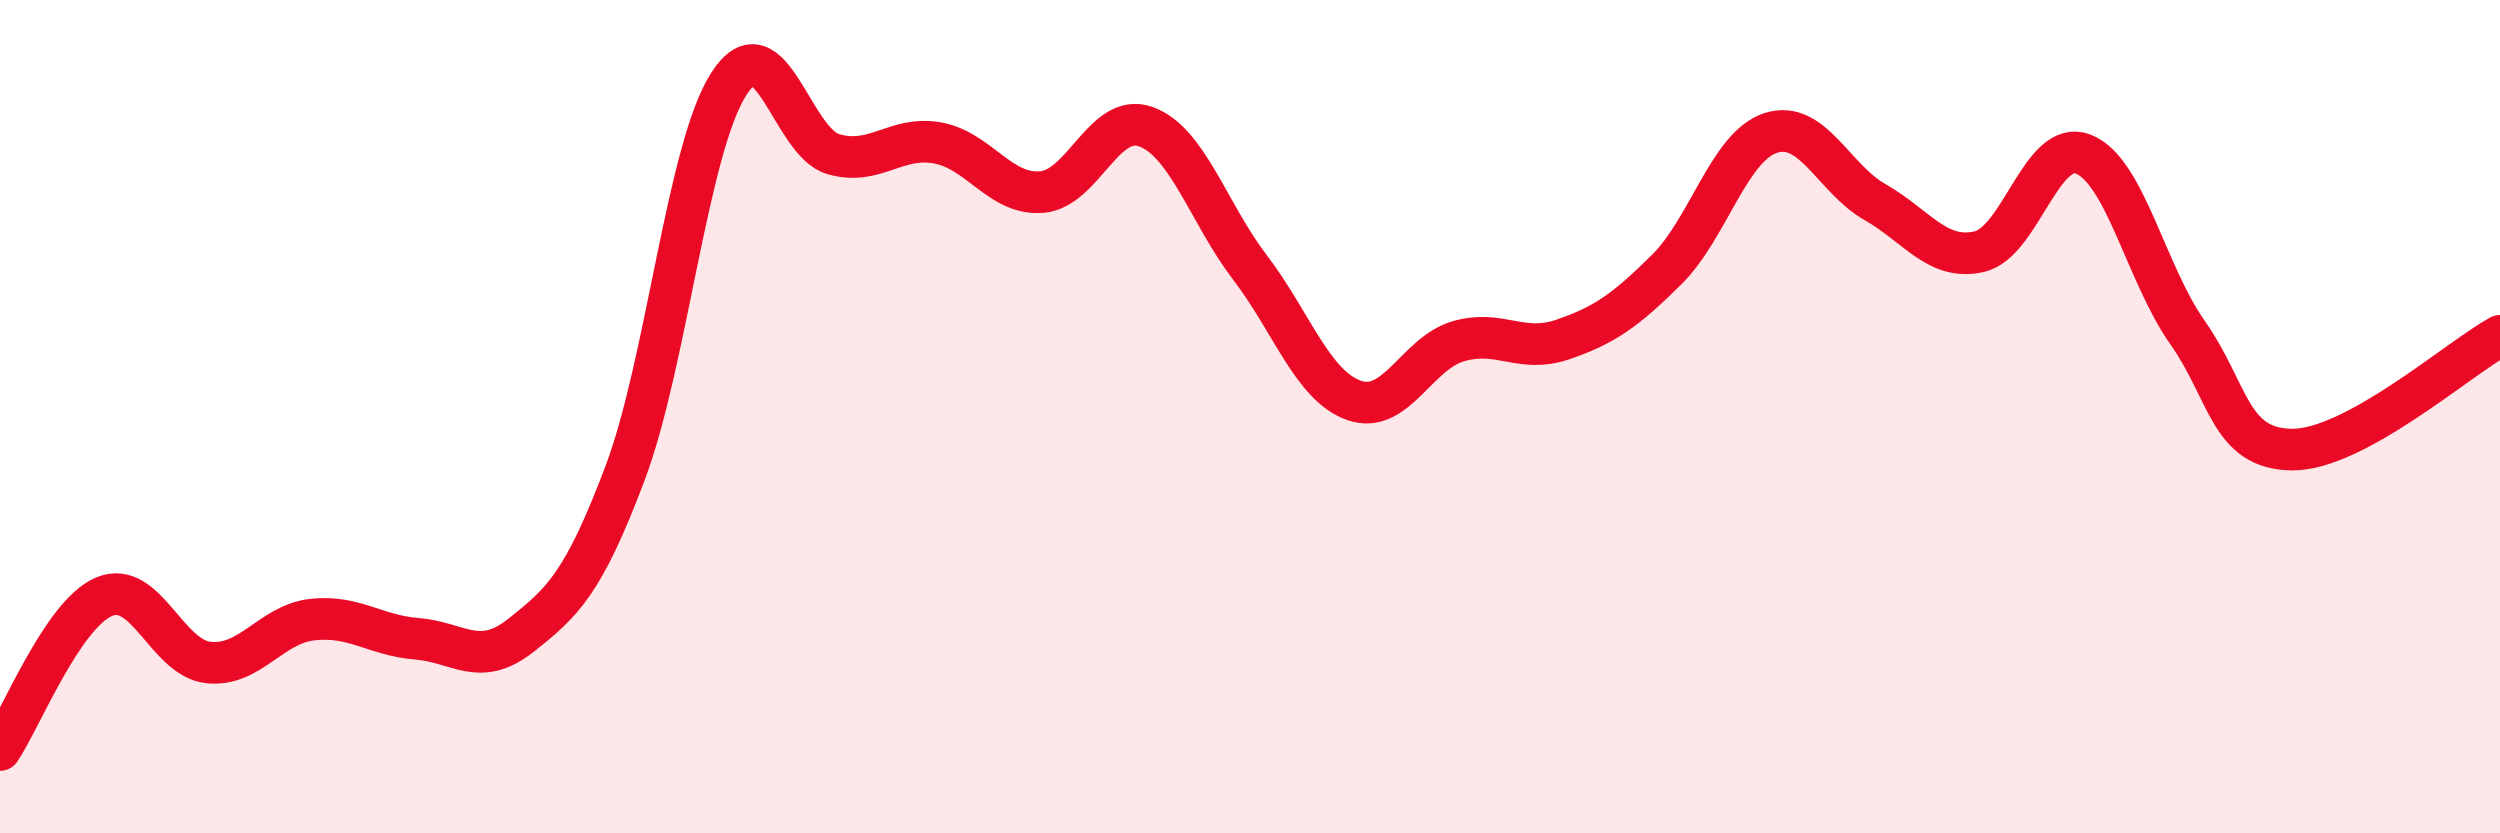
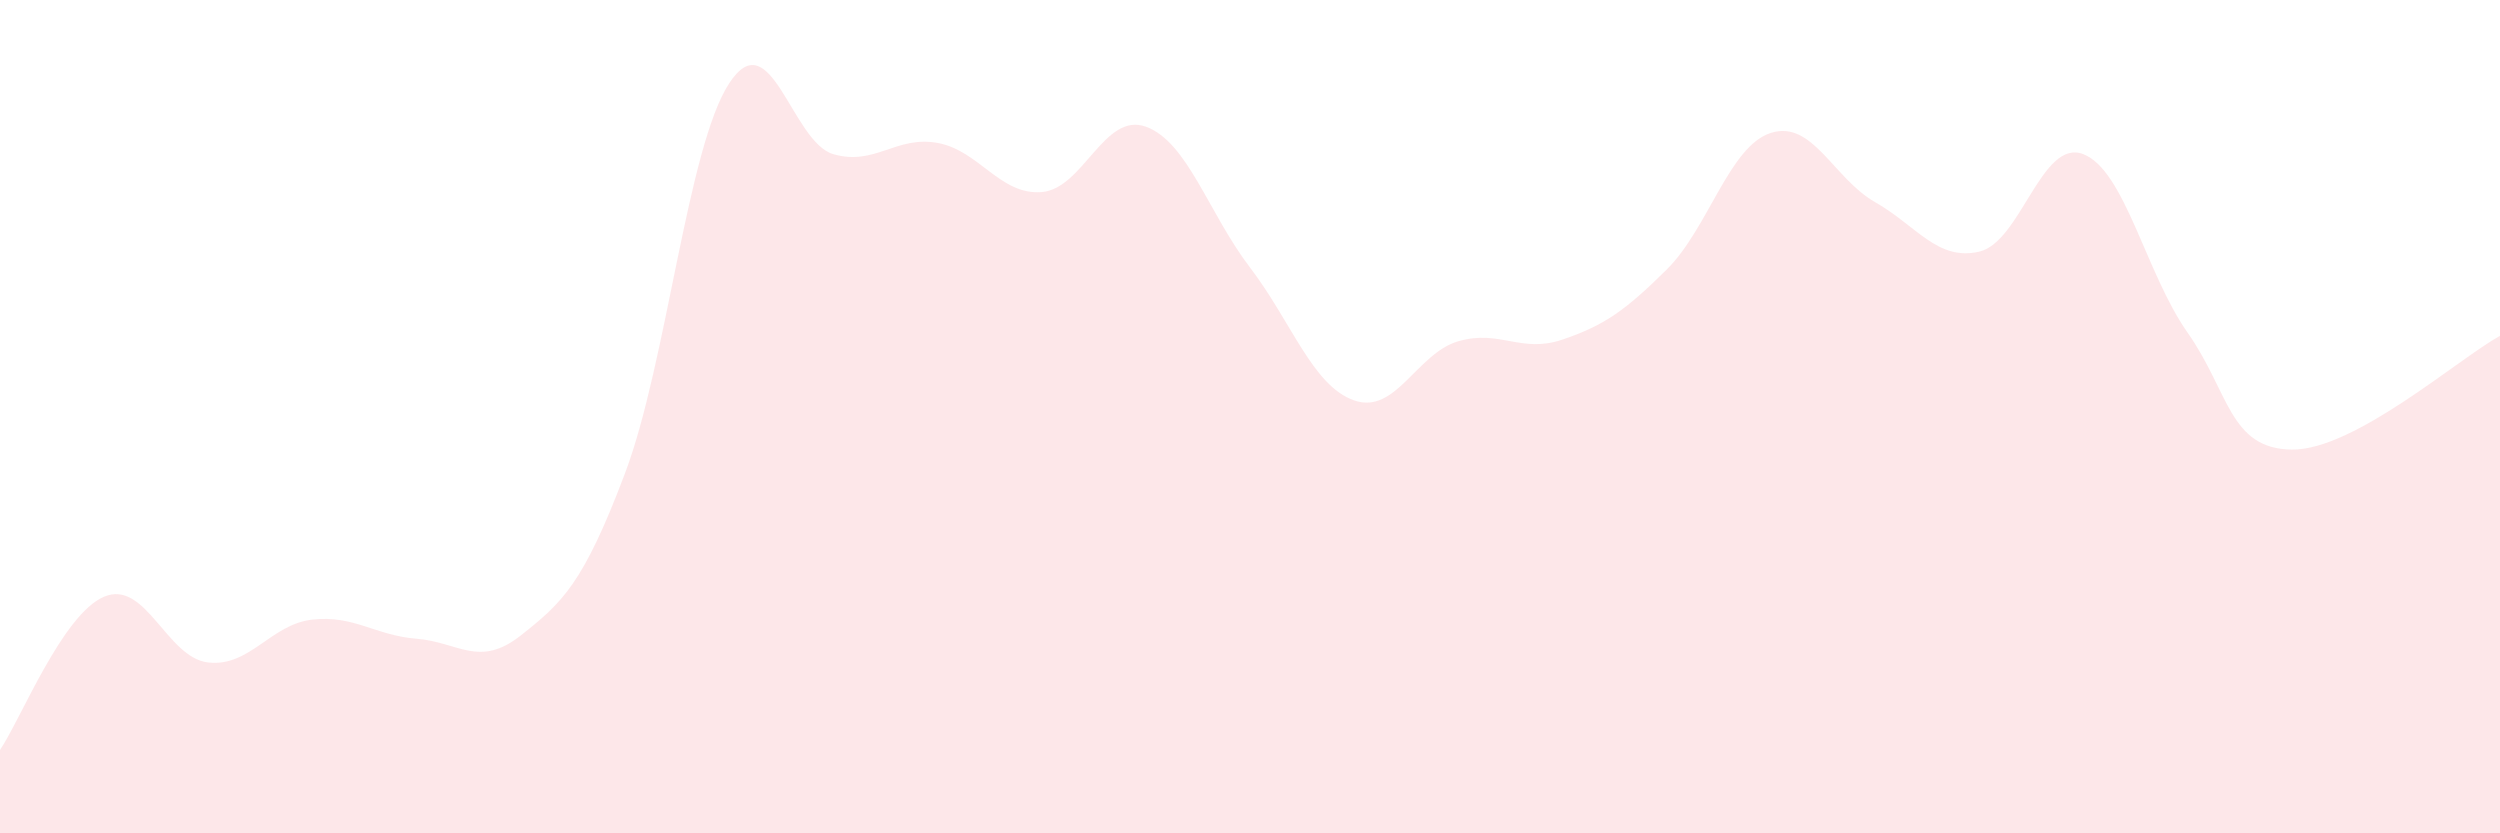
<svg xmlns="http://www.w3.org/2000/svg" width="60" height="20" viewBox="0 0 60 20">
  <path d="M 0,18 C 0.5,17.26 1.5,14.74 2.5,14.32 C 3.5,13.9 4,15.79 5,15.9 C 6,16.01 6.5,14.98 7.5,14.87 C 8.5,14.76 9,15.25 10,15.33 C 11,15.41 11.5,16.04 12.5,15.25 C 13.5,14.46 14,14.01 15,11.36 C 16,8.71 16.5,3.53 17.5,2 C 18.5,0.47 19,3.41 20,3.7 C 21,3.99 21.5,3.25 22.5,3.43 C 23.5,3.61 24,4.69 25,4.61 C 26,4.53 26.5,2.68 27.5,3.04 C 28.5,3.4 29,5.11 30,6.42 C 31,7.73 31.5,9.26 32.5,9.61 C 33.5,9.96 34,8.48 35,8.19 C 36,7.9 36.5,8.49 37.5,8.15 C 38.5,7.81 39,7.46 40,6.47 C 41,5.48 41.5,3.51 42.5,3.19 C 43.5,2.87 44,4.28 45,4.85 C 46,5.42 46.5,6.27 47.5,6.04 C 48.5,5.81 49,3.31 50,3.7 C 51,4.09 51.5,6.56 52.5,7.98 C 53.5,9.4 53.5,10.77 55,10.79 C 56.5,10.81 59,8.61 60,8.06L60 20L0 20Z" fill="#EB0A25" opacity="0.1" stroke-linecap="round" stroke-linejoin="round" />
-   <path d="M 0,18 C 0.5,17.26 1.5,14.74 2.5,14.32 C 3.5,13.9 4,15.79 5,15.9 C 6,16.01 6.5,14.98 7.5,14.87 C 8.5,14.76 9,15.25 10,15.33 C 11,15.41 11.5,16.04 12.5,15.25 C 13.5,14.46 14,14.01 15,11.36 C 16,8.71 16.5,3.53 17.5,2 C 18.5,0.47 19,3.41 20,3.7 C 21,3.99 21.5,3.25 22.5,3.43 C 23.5,3.61 24,4.69 25,4.61 C 26,4.53 26.5,2.68 27.5,3.04 C 28.5,3.4 29,5.11 30,6.42 C 31,7.73 31.5,9.26 32.5,9.61 C 33.5,9.96 34,8.48 35,8.19 C 36,7.9 36.5,8.49 37.5,8.15 C 38.5,7.81 39,7.46 40,6.47 C 41,5.48 41.5,3.51 42.5,3.19 C 43.5,2.87 44,4.28 45,4.85 C 46,5.42 46.5,6.27 47.5,6.04 C 48.5,5.81 49,3.31 50,3.7 C 51,4.09 51.5,6.56 52.5,7.98 C 53.5,9.4 53.5,10.77 55,10.79 C 56.5,10.81 59,8.61 60,8.06" stroke="#EB0A25" stroke-width="1" fill="none" stroke-linecap="round" stroke-linejoin="round" />
</svg>